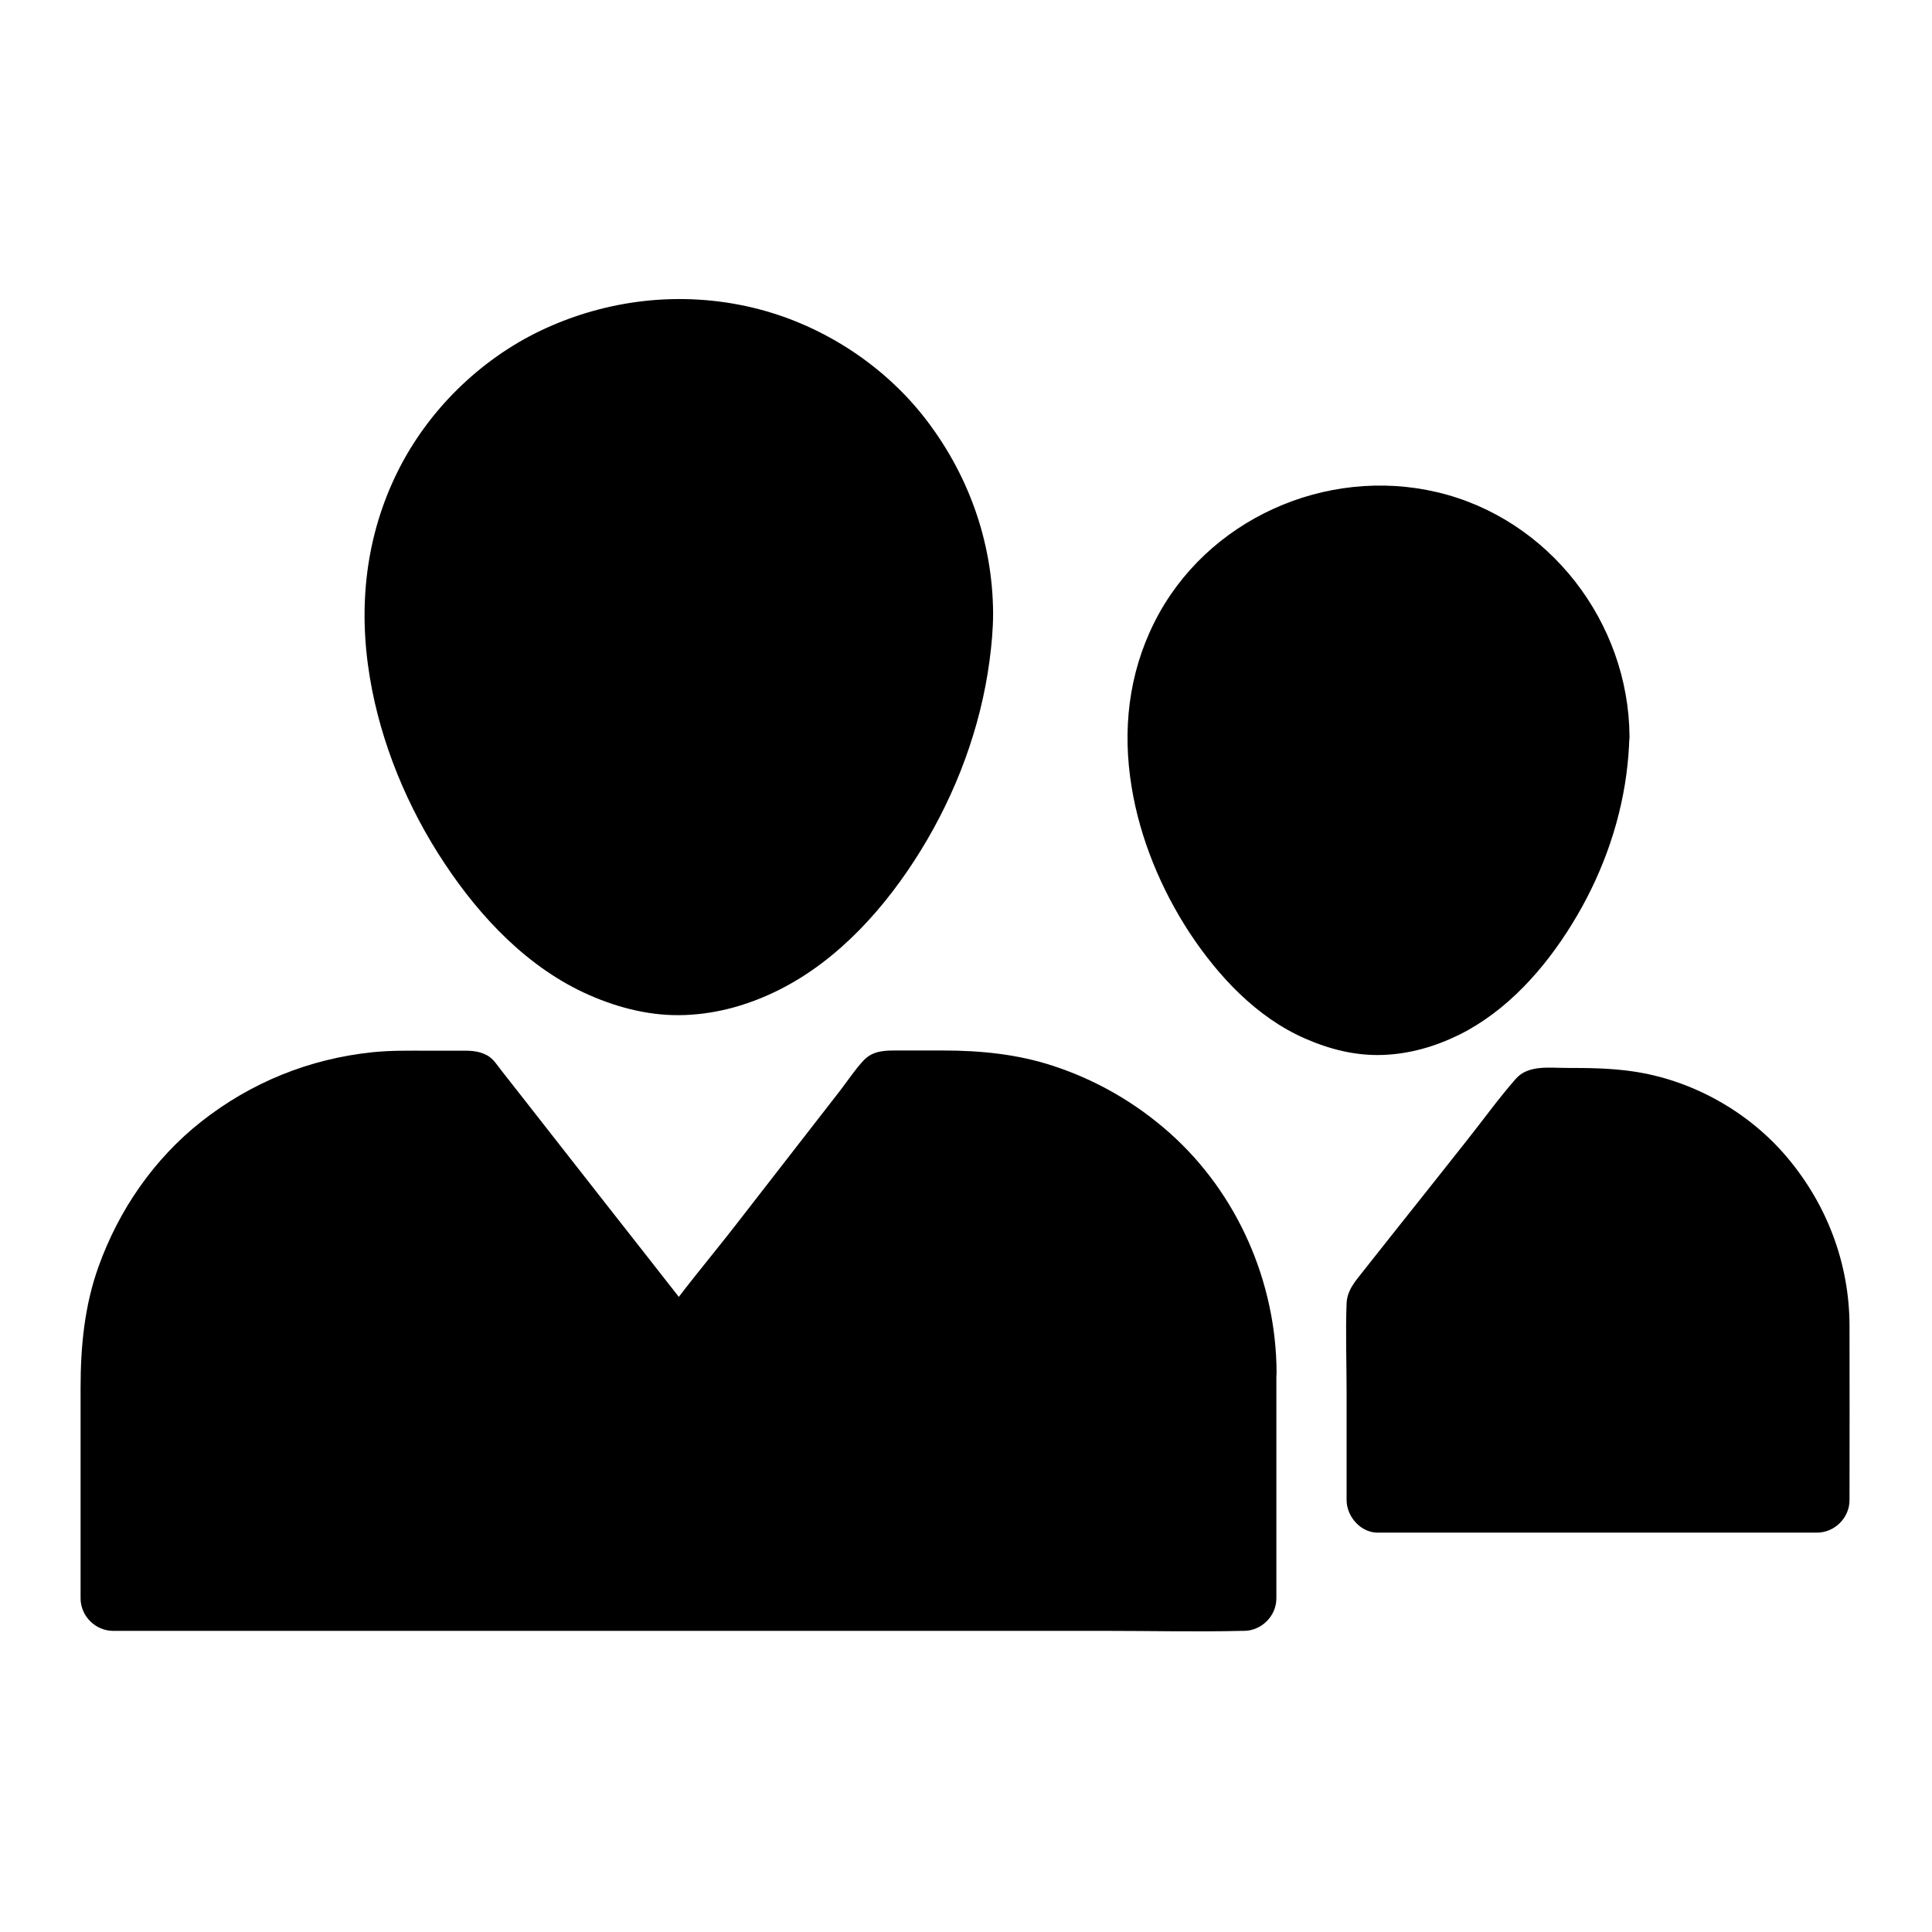
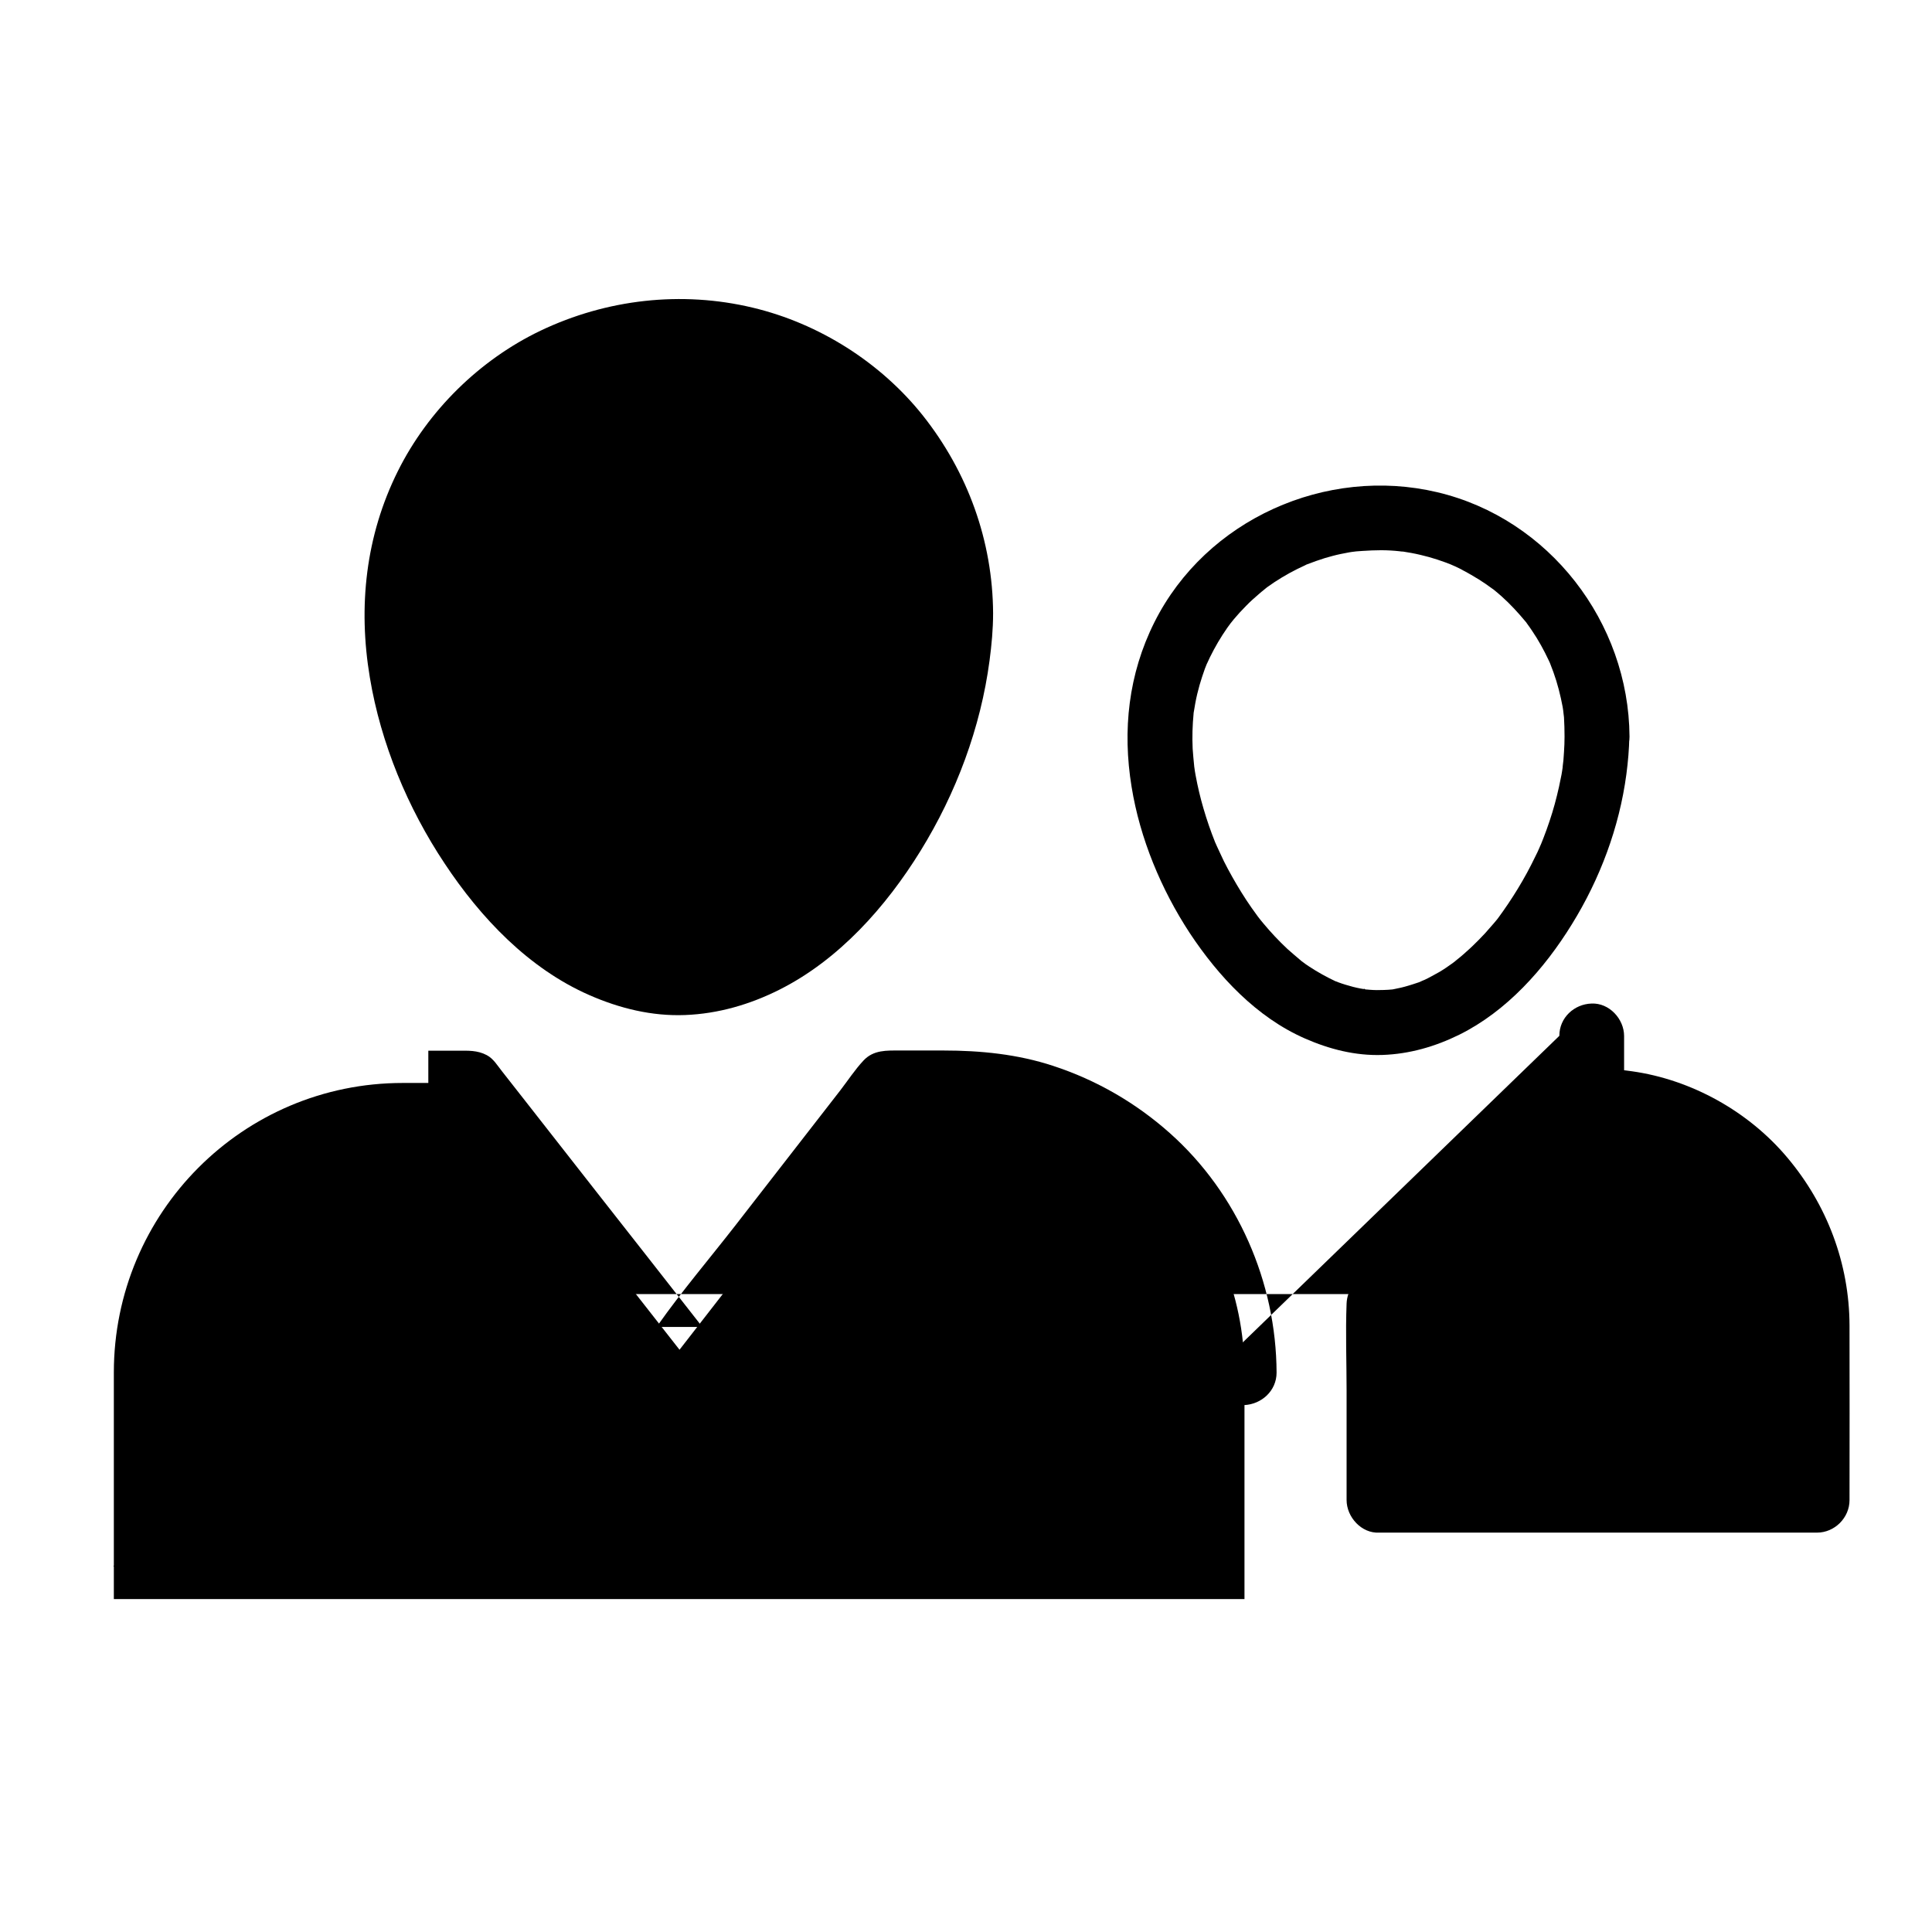
<svg xmlns="http://www.w3.org/2000/svg" fill="#000000" width="800px" height="800px" version="1.1" viewBox="144 144 512 512">
  <g>
    <path d="m398.57 306.57c0 41.277-33.457 97.809-74.785 97.809-41.277 0-74.785-56.531-74.785-97.809s33.457-74.785 74.785-74.785c41.281 0 74.785 33.457 74.785 74.785z" />
    <path d="m389.96 306.57c0 1.77-0.051 3.543-0.195 5.266-0.051 0.887-0.148 1.82-0.195 2.707-0.051 0.492-0.098 0.984-0.148 1.523-0.051 0.59-0.098 2.508 0 0.148-0.195 3.789-1.328 7.773-2.262 11.414-0.984 3.887-2.164 7.773-3.543 11.512-0.688 1.871-1.426 3.738-2.164 5.559 0.789-2.016-0.395 0.836-0.59 1.328-0.441 1.031-0.934 2.016-1.426 3.051-3.59 7.477-7.922 14.613-12.941 21.254 1.133-1.477-0.246 0.297-0.688 0.836-0.688 0.836-1.379 1.672-2.066 2.508-1.277 1.477-2.559 2.856-3.887 4.231-1.328 1.379-2.707 2.656-4.082 3.938-0.789 0.688-1.574 1.379-2.363 2.066-0.492 0.441-3 2.312-1.133 0.934-3 2.164-6.051 4.231-9.348 6.004-0.789 0.395-1.574 0.789-2.363 1.18-0.344 0.148-0.688 0.344-1.082 0.492-1.77 0.836 1.379-0.492 0.195-0.051-1.723 0.59-3.394 1.277-5.164 1.77-1.672 0.492-3.344 0.887-5.019 1.18 0.098 0-1.133 0.148-1.133 0.195 0.051-0.297 2.066-0.195 0.297-0.051-1.031 0.098-2.117 0.195-3.148 0.246-1.625 0.051-3.246 0.051-4.922-0.098-0.246 0-2.41-0.441-2.559-0.246 0.246-0.297 1.871 0.297 0.59 0.051-0.543-0.098-1.133-0.195-1.672-0.297-1.672-0.344-3.344-0.789-4.969-1.277-0.934-0.297-1.82-0.59-2.707-0.934-0.344-0.148-0.738-0.297-1.082-0.395-1.625-0.59 1.625 0.789-0.098-0.051-3.297-1.574-6.496-3.297-9.543-5.363-0.738-0.492-1.477-1.031-2.215-1.574-0.344-0.246-0.641-0.492-0.984-0.738 1.574 1.18 0.641 0.492 0.297 0.195-1.625-1.328-3.199-2.656-4.723-4.082-2.902-2.707-5.609-5.559-8.117-8.562-0.641-0.738-1.23-1.523-1.871-2.262-0.984-1.23-0.051-0.051 0.148 0.195-0.344-0.441-0.641-0.887-0.984-1.328-1.23-1.672-2.461-3.394-3.59-5.164-2.312-3.543-4.477-7.184-6.445-10.922-0.934-1.77-1.82-3.59-2.656-5.41-0.395-0.789-0.738-1.625-1.082-2.41-0.051-0.051-0.887-2.066-0.344-0.789 0.492 1.18-0.246-0.59-0.344-0.836-1.574-3.887-2.953-7.824-4.082-11.809-1.082-3.789-2.016-7.625-2.707-11.512-0.148-0.934-0.297-1.82-0.441-2.754-0.051-0.395-0.148-0.836-0.195-1.23 0.098 2.215 0.098 0.738 0.051 0.148-0.195-1.918-0.395-3.789-0.492-5.707-0.195-4.082-0.098-8.215 0.344-12.301 0.051-0.441 0.098-0.887 0.148-1.328-0.246 1.969-0.098 0.738-0.051 0.297 0.195-0.984 0.344-1.969 0.543-2.953 0.395-2.066 0.887-4.082 1.477-6.102 0.543-1.871 1.18-3.789 1.871-5.609 0.148-0.441 1.523-3.641 0.59-1.574 0.441-0.984 0.887-1.969 1.379-2.953 1.77-3.59 3.789-6.988 6.102-10.281 0.543-0.789 1.133-1.574 1.723-2.312-1.328 1.77 0.543-0.59 0.887-1.031 1.328-1.574 2.656-3.051 4.133-4.477 1.379-1.379 2.754-2.656 4.231-3.938 0.738-0.641 1.523-1.18 2.215-1.871 0.934-0.887-1.672 1.18 0.051-0.051 0.543-0.395 1.031-0.789 1.574-1.133 3.148-2.262 6.496-4.231 9.938-5.953 0.984-0.492 1.969-0.934 2.953-1.379 0.395-0.195 1.523-0.641-0.246 0.098 0.395-0.148 0.789-0.344 1.23-0.492 2.016-0.789 4.082-1.523 6.199-2.117 1.918-0.543 3.836-1.031 5.758-1.477 0.887-0.195 1.723-0.344 2.609-0.492 0.543-0.098 1.082-0.148 1.672-0.246 0.641-0.098 0.441-0.051-0.641 0.098 0.344-0.051 0.688-0.098 0.984-0.098 4.184-0.492 8.414-0.59 12.645-0.395 1.031 0.051 2.016 0.148 3.051 0.246 0.543 0.051 3.641 0.543 1.379 0.148 2.066 0.344 4.184 0.688 6.25 1.18 3.938 0.934 7.824 2.164 11.562 3.738-2.164-0.887 0.789 0.395 1.23 0.59 0.887 0.395 1.77 0.836 2.609 1.277 1.918 0.984 3.789 2.066 5.609 3.246 1.625 1.031 3.199 2.164 4.773 3.297 0.344 0.246 1.23 1.031-0.195-0.148 0.344 0.297 0.688 0.543 0.984 0.789 0.836 0.688 1.625 1.379 2.461 2.066 3.051 2.707 5.758 5.707 8.363 8.809 0.984 1.18 0 0-0.148-0.246 0.246 0.344 0.543 0.688 0.789 1.031 0.641 0.887 1.277 1.723 1.871 2.609 1.133 1.672 2.215 3.445 3.199 5.215 0.934 1.672 1.82 3.445 2.656 5.164 0.246 0.492 0.441 0.984 0.688 1.477-0.098-0.246-0.688-1.723-0.098-0.246 0.395 1.031 0.789 2.016 1.18 3.051 1.379 3.938 2.461 8.02 3.199 12.152 0.148 0.789 0.441 3 0.195 1.031 0.098 1.031 0.246 2.016 0.344 3.051-0.18 2.086-0.129 4.301-0.082 6.465 0 4.527 3.938 8.809 8.609 8.609 4.625-0.195 8.609-3.789 8.609-8.609-0.098-19.238-6.742-37.492-18.648-52.496-11.219-14.07-27.504-24.355-45.02-28.535-18.895-4.527-38.77-2.262-56.285 6.102-16.137 7.723-29.816 21.207-37.785 37.195-8.562 17.172-10.578 35.918-7.43 54.711 2.902 17.465 10.035 34.586 19.828 49.297 9.543 14.414 22.289 27.848 38.375 34.883 7.969 3.492 16.531 5.609 25.34 5.266 8.809-0.344 17.219-2.805 25.043-6.742 15.742-7.922 28.191-21.941 37.344-36.754 9.445-15.301 15.941-32.621 18.301-50.48 0.543-4.133 0.934-8.266 0.934-12.449 0-4.527-3.984-8.809-8.609-8.609-4.668 0.199-8.605 3.793-8.605 8.613z" />
    <path d="m473.8 507.75v60.023h-299.63v-60.023c0-42.41 34.195-76.754 76.555-76.754h17.957l55.398 70.699 54.91-70.695h17.957c42.414 0 76.852 34.34 76.852 76.75z" />
-     <path d="m465.09 507.75v52.301 7.477c2.856-2.856 5.758-5.758 8.609-8.609h-29.961-71.488-86.395-75.078c-12.055 0-24.207-0.492-36.262 0h-0.492c2.856 2.856 5.758 5.758 8.609 8.609v-57.613-2.164c0-2.066 0.098-4.133 0.246-6.199 0.098-1.133 0.246-2.262 0.344-3.394-0.246 2.312 0.246-1.426 0.344-2.066 0.836-4.477 2.016-8.855 3.641-13.086 0.195-0.59 1.523-3.641 0.59-1.574 0.395-0.887 0.789-1.77 1.23-2.656 0.984-2.066 2.066-4.035 3.246-6.004 1.082-1.871 2.312-3.641 3.543-5.41 0.246-0.344 0.492-0.688 0.738-1.031 1.23-1.723-0.836 0.934 0.051-0.051 0.789-0.887 1.477-1.82 2.262-2.754 2.902-3.344 6.051-6.394 9.445-9.199 0.395-0.344 0.836-0.688 1.277-0.984-1.477 1.18-0.543 0.395-0.195 0.148 0.887-0.641 1.723-1.277 2.609-1.871 1.969-1.328 3.984-2.559 6.051-3.738 1.723-0.934 3.445-1.82 5.215-2.609 0.344-0.148 2.41-1.031 0.344-0.195 0.395-0.148 0.789-0.344 1.23-0.492 1.23-0.492 2.461-0.934 3.691-1.379 2.312-0.789 4.625-1.426 6.988-1.969 1.277-0.297 2.609-0.59 3.938-0.789 0.441-0.098 0.887-0.148 1.328-0.246 0.441-0.051 0.887-0.148 1.328-0.195-1.082 0.148-1.277 0.148-0.59 0.098 3.492-0.344 6.988-0.543 10.527-0.543h16.629c-2.016-0.836-4.035-1.672-6.102-2.508 6.25 7.969 12.496 15.941 18.746 23.91 9.891 12.645 19.828 25.289 29.719 37.934 2.312 2.953 4.625 5.856 6.887 8.809 2.656 3.344 9.543 3.344 12.152 0 6.199-7.969 12.348-15.941 18.547-23.863 9.84-12.695 19.73-25.387 29.57-38.082 2.262-2.902 4.527-5.805 6.789-8.758-2.016 0.836-4.035 1.672-6.102 2.508h16.531c3.445 0 6.887 0.195 10.332 0.492 2.312 0.246-1.871-0.344 0.395 0.051 0.543 0.098 1.133 0.195 1.672 0.297 1.23 0.195 2.41 0.441 3.59 0.738 2.609 0.59 5.164 1.277 7.676 2.164 1.031 0.344 2.066 0.738 3.102 1.133 0.59 0.246 1.23 0.492 1.82 0.738-1.82-0.738-0.395-0.195 0.051 0.051 2.262 1.082 4.477 2.164 6.641 3.394 2.066 1.18 4.082 2.461 6.004 3.836 0.543 0.395 1.031 0.738 1.574 1.133 1.723 1.23-0.934-0.836 0.051 0.051 1.031 0.934 2.164 1.77 3.199 2.707 3.543 3.148 6.789 6.594 9.691 10.281-1.379-1.723 0 0 0.195 0.297 0.395 0.543 0.738 1.031 1.133 1.574 0.59 0.887 1.23 1.77 1.77 2.707 1.379 2.215 2.656 4.477 3.836 6.789 0.59 1.18 1.133 2.363 1.672 3.543-0.934-2.016 0 0 0.148 0.344 0.344 0.836 0.641 1.625 0.934 2.461 0.887 2.508 1.625 5.019 2.262 7.578 0.344 1.426 0.641 2.805 0.887 4.231 0.098 0.543 0.195 1.082 0.297 1.672 0.051 0.441 0.148 0.887 0.195 1.328-0.148-1.18-0.148-1.277-0.051-0.297 0.398 3.047 0.594 5.996 0.594 8.949 0 4.527 3.938 8.809 8.609 8.609 4.625-0.195 8.609-3.789 8.609-8.609-0.098-23.961-10.332-47.477-28.289-63.469-9.004-8.02-19.484-14.07-30.898-17.809-9.398-3.102-19.238-4.082-29.078-4.082h-11.562c-3.492 0-6.988-0.195-9.645 2.656-2.262 2.41-4.184 5.363-6.199 7.969-9.297 11.957-18.598 23.961-27.898 35.918-6.789 8.707-14.023 17.219-20.418 26.273-0.098 0.148-0.246 0.297-0.344 0.441h12.152c-9.297-11.855-18.547-23.715-27.848-35.523-6.348-8.07-12.645-16.188-18.992-24.254-2.066-2.656-4.184-5.312-6.25-7.969-1.18-1.477-2.262-3.344-4.035-4.281-2.508-1.328-4.969-1.18-7.625-1.18h-7.871c-4.922 0-9.789-0.098-14.66 0.395-16.777 1.723-32.273 7.969-45.512 18.402-12.547 9.891-21.895 23.469-27.258 38.523-3.691 10.281-4.723 21.105-4.723 31.93v54.414 1.477c0 4.676 3.938 8.609 8.609 8.609h29.961 71.488 86.395 75.078c12.055 0 24.207 0.297 36.262 0h0.492c4.676 0 8.609-3.938 8.609-8.609v-52.301-7.477c0-4.527-3.938-8.809-8.609-8.609-4.613 0.141-8.551 3.734-8.551 8.555z" />
-     <path d="m567.23 339.19c0 32.027-25.977 75.867-58.008 75.867-32.027 0-57.957-43.836-57.957-75.867 0-32.027 25.977-57.957 57.957-57.957 32.078-0.051 58.008 25.926 58.008 57.957z" />
+     <path d="m465.09 507.75v52.301 7.477c2.856-2.856 5.758-5.758 8.609-8.609h-29.961-71.488-86.395-75.078c-12.055 0-24.207-0.492-36.262 0h-0.492c2.856 2.856 5.758 5.758 8.609 8.609v-57.613-2.164c0-2.066 0.098-4.133 0.246-6.199 0.098-1.133 0.246-2.262 0.344-3.394-0.246 2.312 0.246-1.426 0.344-2.066 0.836-4.477 2.016-8.855 3.641-13.086 0.195-0.59 1.523-3.641 0.59-1.574 0.395-0.887 0.789-1.77 1.23-2.656 0.984-2.066 2.066-4.035 3.246-6.004 1.082-1.871 2.312-3.641 3.543-5.41 0.246-0.344 0.492-0.688 0.738-1.031 1.23-1.723-0.836 0.934 0.051-0.051 0.789-0.887 1.477-1.82 2.262-2.754 2.902-3.344 6.051-6.394 9.445-9.199 0.395-0.344 0.836-0.688 1.277-0.984-1.477 1.18-0.543 0.395-0.195 0.148 0.887-0.641 1.723-1.277 2.609-1.871 1.969-1.328 3.984-2.559 6.051-3.738 1.723-0.934 3.445-1.82 5.215-2.609 0.344-0.148 2.41-1.031 0.344-0.195 0.395-0.148 0.789-0.344 1.23-0.492 1.23-0.492 2.461-0.934 3.691-1.379 2.312-0.789 4.625-1.426 6.988-1.969 1.277-0.297 2.609-0.59 3.938-0.789 0.441-0.098 0.887-0.148 1.328-0.246 0.441-0.051 0.887-0.148 1.328-0.195-1.082 0.148-1.277 0.148-0.59 0.098 3.492-0.344 6.988-0.543 10.527-0.543h16.629c-2.016-0.836-4.035-1.672-6.102-2.508 6.25 7.969 12.496 15.941 18.746 23.91 9.891 12.645 19.828 25.289 29.719 37.934 2.312 2.953 4.625 5.856 6.887 8.809 2.656 3.344 9.543 3.344 12.152 0 6.199-7.969 12.348-15.941 18.547-23.863 9.84-12.695 19.73-25.387 29.57-38.082 2.262-2.902 4.527-5.805 6.789-8.758-2.016 0.836-4.035 1.672-6.102 2.508h16.531c3.445 0 6.887 0.195 10.332 0.492 2.312 0.246-1.871-0.344 0.395 0.051 0.543 0.098 1.133 0.195 1.672 0.297 1.23 0.195 2.41 0.441 3.59 0.738 2.609 0.59 5.164 1.277 7.676 2.164 1.031 0.344 2.066 0.738 3.102 1.133 0.59 0.246 1.23 0.492 1.82 0.738-1.82-0.738-0.395-0.195 0.051 0.051 2.262 1.082 4.477 2.164 6.641 3.394 2.066 1.18 4.082 2.461 6.004 3.836 0.543 0.395 1.031 0.738 1.574 1.133 1.723 1.23-0.934-0.836 0.051 0.051 1.031 0.934 2.164 1.77 3.199 2.707 3.543 3.148 6.789 6.594 9.691 10.281-1.379-1.723 0 0 0.195 0.297 0.395 0.543 0.738 1.031 1.133 1.574 0.59 0.887 1.23 1.77 1.77 2.707 1.379 2.215 2.656 4.477 3.836 6.789 0.59 1.18 1.133 2.363 1.672 3.543-0.934-2.016 0 0 0.148 0.344 0.344 0.836 0.641 1.625 0.934 2.461 0.887 2.508 1.625 5.019 2.262 7.578 0.344 1.426 0.641 2.805 0.887 4.231 0.098 0.543 0.195 1.082 0.297 1.672 0.051 0.441 0.148 0.887 0.195 1.328-0.148-1.18-0.148-1.277-0.051-0.297 0.398 3.047 0.594 5.996 0.594 8.949 0 4.527 3.938 8.809 8.609 8.609 4.625-0.195 8.609-3.789 8.609-8.609-0.098-23.961-10.332-47.477-28.289-63.469-9.004-8.02-19.484-14.07-30.898-17.809-9.398-3.102-19.238-4.082-29.078-4.082h-11.562c-3.492 0-6.988-0.195-9.645 2.656-2.262 2.41-4.184 5.363-6.199 7.969-9.297 11.957-18.598 23.961-27.898 35.918-6.789 8.707-14.023 17.219-20.418 26.273-0.098 0.148-0.246 0.297-0.344 0.441h12.152c-9.297-11.855-18.547-23.715-27.848-35.523-6.348-8.07-12.645-16.188-18.992-24.254-2.066-2.656-4.184-5.312-6.25-7.969-1.18-1.477-2.262-3.344-4.035-4.281-2.508-1.328-4.969-1.18-7.625-1.18h-7.871v54.414 1.477c0 4.676 3.938 8.609 8.609 8.609h29.961 71.488 86.395 75.078c12.055 0 24.207 0.297 36.262 0h0.492c4.676 0 8.609-3.938 8.609-8.609v-52.301-7.477c0-4.527-3.938-8.809-8.609-8.609-4.613 0.141-8.551 3.734-8.551 8.555z" />
    <path d="m558.62 339.19c0 1.379-0.051 2.754-0.148 4.133-0.051 0.688-0.098 1.379-0.148 2.117-0.051 0.395-0.344 2.856-0.148 1.574 0.195-1.379-0.148 1.031-0.195 1.277-0.098 0.641-0.195 1.23-0.344 1.871-0.297 1.574-0.641 3.102-1.031 4.676-0.738 3.051-1.672 6.051-2.754 9.055-0.543 1.477-1.082 2.902-1.672 4.328 0.543-1.426 0.148-0.344-0.195 0.395-0.344 0.836-0.738 1.625-1.133 2.41-2.805 5.856-6.148 11.266-9.988 16.48 0.887-1.18 0.246-0.297-0.246 0.297-0.492 0.59-0.984 1.18-1.477 1.723-1.031 1.23-2.117 2.41-3.246 3.543-1.031 1.031-2.066 2.066-3.199 3.051-0.543 0.492-1.082 0.984-1.625 1.426-0.344 0.297-2.215 1.77-1.277 1.082 0.984-0.738-0.887 0.641-1.082 0.789-0.492 0.344-0.984 0.688-1.477 1.031-1.23 0.836-2.508 1.574-3.836 2.262-0.59 0.344-1.23 0.641-1.82 0.934-0.395 0.195-2.262 0.887-1.082 0.492 1.18-0.344-0.738 0.246-1.133 0.395-0.738 0.246-1.477 0.492-2.164 0.688-1.277 0.395-2.609 0.688-3.887 0.934-0.297 0.051-0.59 0.098-0.836 0.148-1.133 0.246 1.77-0.148 0.59-0.098-0.738 0.051-1.523 0.148-2.312 0.148-1.23 0.051-2.508 0.051-3.738-0.051-0.395-0.051-0.738-0.051-1.133-0.098-0.641-0.051-0.641-0.395 0 0 0.887 0.543 0.297 0.051-0.246-0.051-0.395-0.051-0.738-0.148-1.133-0.195-1.328-0.246-2.609-0.59-3.887-0.984-0.641-0.195-1.277-0.395-1.918-0.641-0.246-0.098-0.543-0.246-0.789-0.297-1.031-0.344 1.625 0.789 0.195 0.098-2.508-1.18-4.922-2.508-7.231-4.035-0.59-0.395-1.18-0.789-1.723-1.23-1.77-1.23 0.738 0.641-0.441-0.344-1.18-0.984-2.363-2.016-3.543-3.051-2.262-2.117-4.379-4.379-6.348-6.742-0.395-0.492-0.836-0.984-1.23-1.523-0.984-1.23 0-0.051 0.148 0.195-0.195-0.246-0.395-0.543-0.59-0.789-0.984-1.328-1.918-2.656-2.856-4.082-1.77-2.707-3.394-5.461-4.922-8.316-0.688-1.277-1.328-2.559-1.918-3.887-0.344-0.688-0.641-1.426-0.984-2.117-0.098-0.246-0.688-1.574-0.246-0.492 0.441 1.031-0.148-0.297-0.195-0.492-1.18-2.953-2.215-5.953-3.102-9.004-0.836-2.856-1.523-5.758-2.066-8.707-0.148-0.738-0.246-1.426-0.344-2.164-0.344-2.215 0.098 1.133-0.051-0.441-0.148-1.477-0.297-3-0.395-4.477-0.148-3.148-0.051-6.25 0.246-9.348 0.148-1.723-0.246 1.328 0.051-0.395 0.148-0.789 0.246-1.523 0.395-2.312 0.297-1.625 0.688-3.246 1.133-4.82 0.441-1.477 0.887-2.902 1.426-4.379 0.098-0.344 1.031-2.461 0.543-1.379-0.441 1.031 0 0 0.098-0.148 0.246-0.492 0.441-0.984 0.688-1.477 1.328-2.707 2.856-5.312 4.574-7.773 0.441-0.59 0.887-1.23 1.328-1.82-1.031 1.379 0 0.051 0.441-0.492 1.031-1.23 2.117-2.41 3.246-3.543 1.031-1.082 2.164-2.066 3.297-3.051 0.492-0.441 0.984-0.836 1.477-1.23 1.18-0.984 0 0-0.246 0.148 0.344-0.246 0.688-0.492 1.031-0.789 2.508-1.82 5.215-3.445 7.969-4.82 0.688-0.344 1.379-0.641 2.066-0.984 1.379-0.688-1.379 0.492 0.641-0.297 1.523-0.59 3.051-1.133 4.625-1.625 1.379-0.395 2.754-0.789 4.184-1.082 0.738-0.148 1.523-0.297 2.262-0.441 0.688-0.148 3-0.344 1.031-0.195 3.297-0.246 6.594-0.492 9.891-0.297 0.789 0.051 1.574 0.098 2.363 0.195 0.344 0.051 0.688 0.098 1.031 0.098 1.277 0.098-1.523-0.246-0.297-0.051 1.625 0.246 3.297 0.543 4.922 0.934 3 0.688 5.902 1.672 8.707 2.805-1.625-0.641-0.051 0 0.59 0.297 0.688 0.344 1.379 0.641 2.016 1.031 1.426 0.738 2.805 1.574 4.184 2.41 1.18 0.738 2.312 1.523 3.445 2.363 1.277 0.887 0 0-0.195-0.195 0.246 0.195 0.492 0.395 0.738 0.59 0.641 0.543 1.328 1.082 1.969 1.672 2.312 2.066 4.379 4.328 6.394 6.742 0.984 1.18-0.836-1.18 0.395 0.543 0.441 0.59 0.887 1.23 1.277 1.82 0.836 1.23 1.625 2.508 2.363 3.836 0.738 1.328 1.426 2.656 2.066 4.035 0.195 0.395 0.344 0.789 0.543 1.18-0.051-0.051-0.543-1.477-0.246-0.543 0.297 0.836 0.641 1.625 0.934 2.461 1.082 3 1.871 6.102 2.461 9.25 0.098 0.641 0.195 1.328 0.297 1.969-0.344-2.215 0 0.195 0.051 0.738 0.098 1.684 0.148 3.406 0.148 5.129 0.051 4.527 3.938 8.809 8.609 8.609 4.625-0.195 8.66-3.789 8.609-8.609-0.195-30.258-21.254-57.711-50.922-64.746-29.473-6.988-61.305 7.184-74.98 34.441-6.887 13.727-8.512 28.633-6.051 43.641 2.215 13.676 7.824 27.16 15.398 38.719 7.578 11.465 17.711 22.336 30.504 27.945 6.496 2.856 13.383 4.625 20.566 4.379 7.184-0.246 13.973-2.215 20.367-5.363 12.594-6.25 22.535-17.418 29.816-29.227 7.477-12.055 12.594-25.73 14.465-39.754 0.441-3.344 0.738-6.691 0.789-10.086 0-4.527-3.984-8.809-8.609-8.609-4.629 0.246-8.516 3.84-8.562 8.66z" />
    <path d="m509.71 541.7h115.62v-46.492c0-32.867-26.469-59.285-59.336-59.285h-13.922l-42.363 53.477z" />
    <path d="m509.47 550.16h39.164 62.484 14.414c4.676 0 8.609-3.938 8.609-8.609 0-15.449 0.051-30.848 0-46.297-0.051-16.383-5.953-31.98-16.48-44.477-10.234-12.203-25.387-20.664-41.18-22.879-5.856-0.836-11.562-0.887-17.418-0.887-4.43 0-10.086-0.836-13.332 2.856-4.676 5.312-8.855 11.168-13.285 16.727-6.742 8.512-13.48 17.023-20.223 25.484-2.312 2.902-4.574 5.805-6.887 8.707-2.066 2.656-4.328 5.019-4.477 8.66-0.297 7.676 0 15.398 0 23.027v27.406 1.625c0 4.574 3.984 8.902 8.609 8.656 4.676-0.195 8.609-3.789 8.609-8.609v-45.609-6.543c-0.836 2.016-1.672 4.035-2.508 6.102 12.449-15.695 24.895-31.391 37.344-47.133 1.723-2.215 3.492-4.379 5.215-6.594-2.016 0.836-4.035 1.672-6.102 2.508h11.465c1.723 0 3.492 0 5.215 0.051 0.934 0.051 1.82 0.098 2.754 0.195 0.441 0.051 0.887 0.098 1.328 0.148 0.195 0 1.328 0.195 0.195 0-1.23-0.195 0.246 0.051 0.543 0.098 0.441 0.051 0.887 0.148 1.328 0.246 0.984 0.195 1.969 0.395 2.953 0.641 1.477 0.344 3 0.789 4.477 1.277 0.836 0.297 1.672 0.543 2.461 0.887 0.395 0.148 0.836 0.344 1.23 0.492-1.031-0.395-0.887-0.395 0.051 0.051 3.051 1.426 6.004 3 8.758 4.871 0.738 0.492 1.426 0.984 2.117 1.477 1.23 0.887-1.082-0.934 0.543 0.441 1.328 1.082 2.609 2.215 3.836 3.445 1.133 1.133 2.262 2.262 3.344 3.492 0.59 0.641 1.133 1.328 1.672 1.969 0.297 0.344 0.934 1.277-0.148-0.195 0.246 0.344 0.492 0.688 0.789 1.031 2.016 2.805 3.789 5.805 5.312 8.906 0.344 0.688 0.641 1.379 0.934 2.066 0.543 1.082-0.492-1.426-0.098-0.246 0.148 0.395 0.297 0.836 0.492 1.23 0.59 1.625 1.133 3.344 1.625 5.019 0.441 1.625 0.789 3.246 1.133 4.871 0.098 0.441 0.441 3.344 0.195 1.031 0.098 0.887 0.195 1.82 0.297 2.707 0.148 1.77 0.195 3.543 0.195 5.363v22.879 22.926c2.856-2.856 5.758-5.758 8.609-8.609h-39.164-62.484-14.414c-4.527 0-8.809 3.938-8.609 8.609 0.145 4.574 3.688 8.508 8.508 8.508z" />
  </g>
</svg>